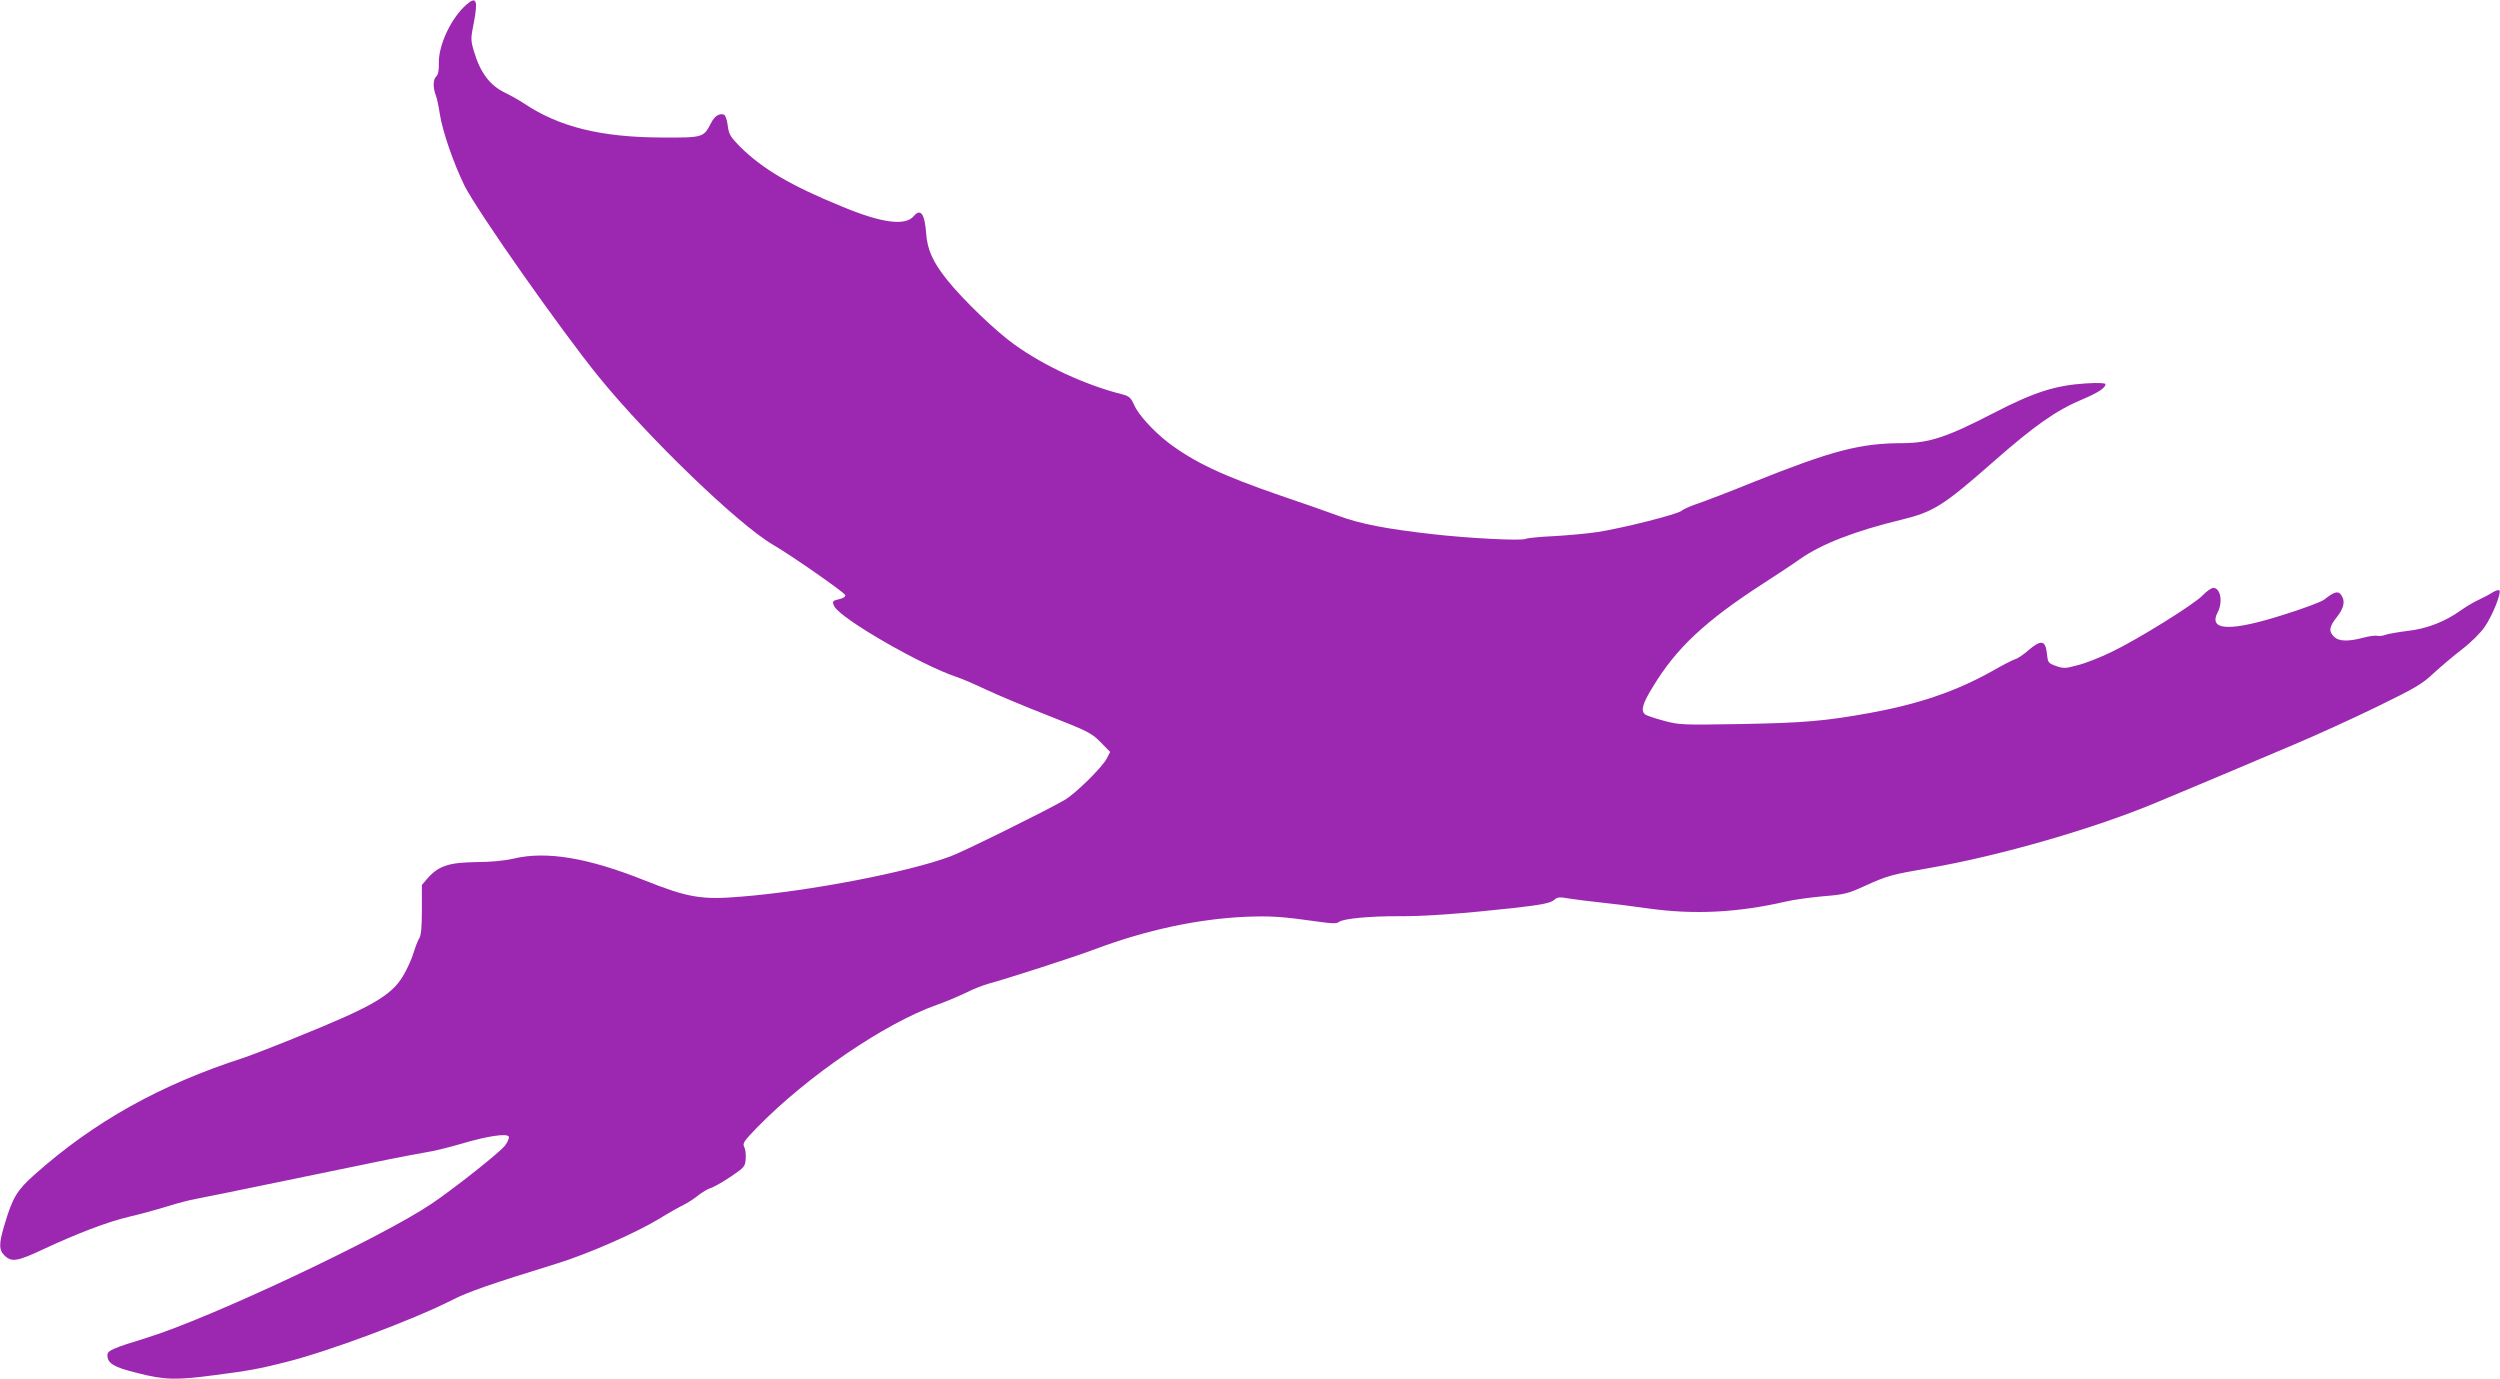
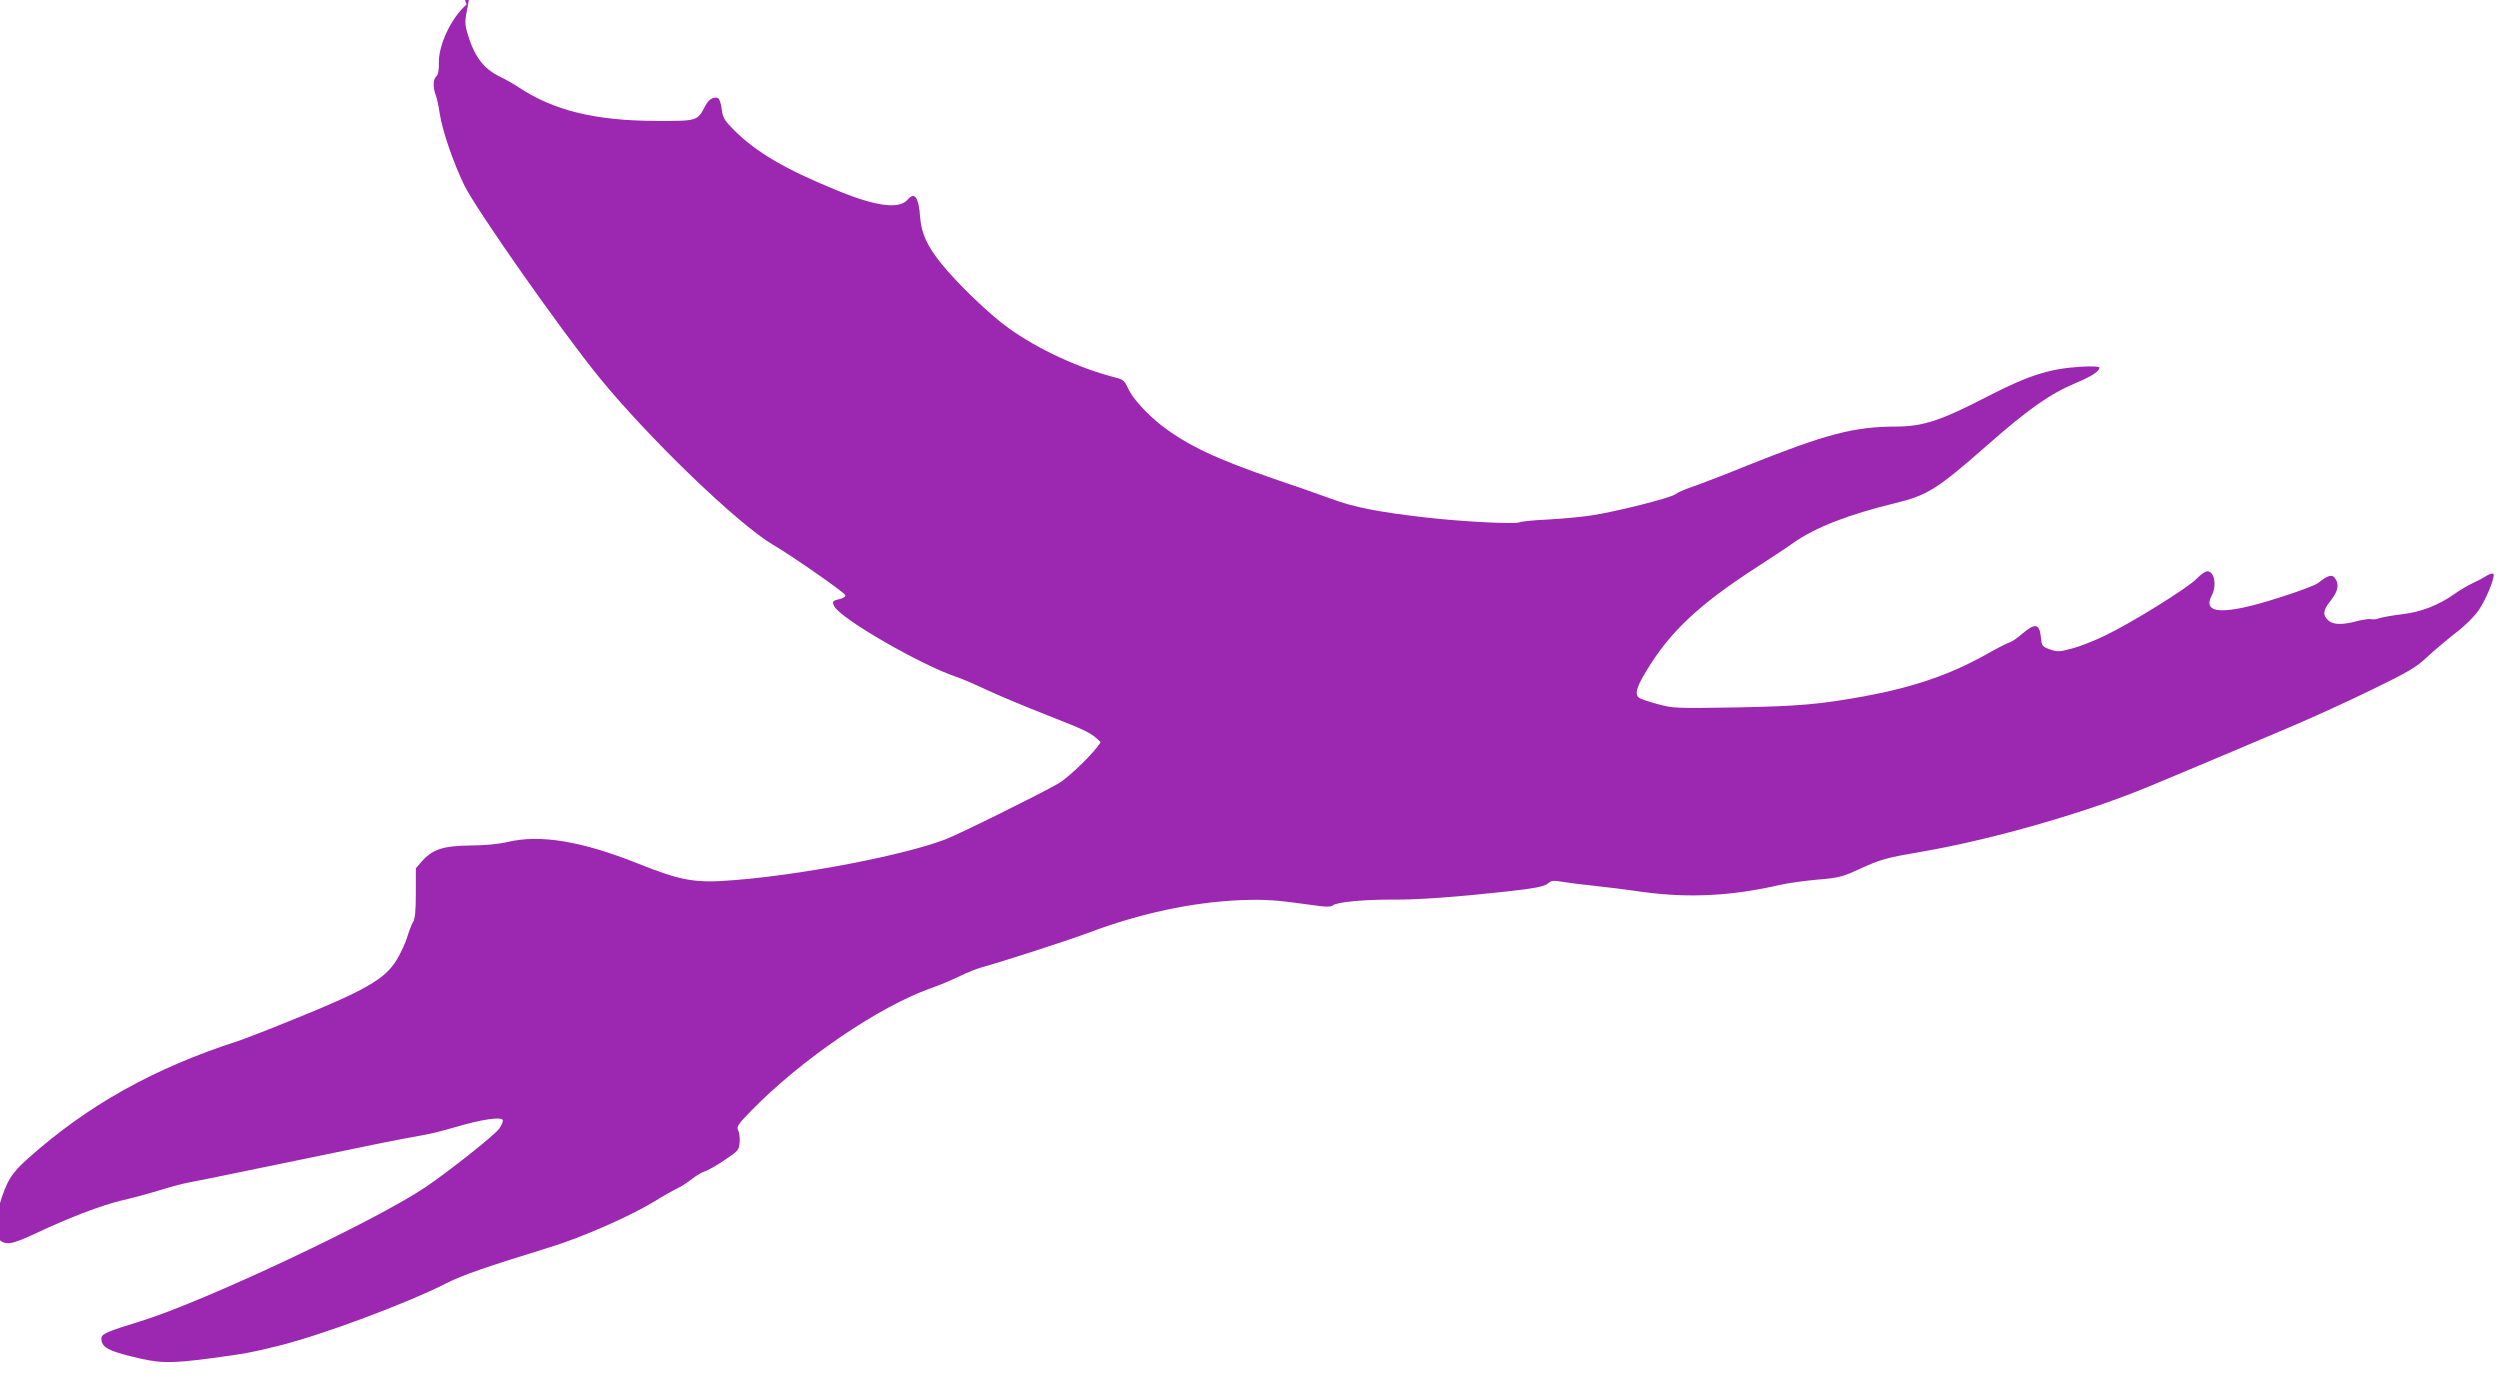
<svg xmlns="http://www.w3.org/2000/svg" version="1.0" width="1280pt" height="706pt" viewBox="0 0 1280 706" preserveAspectRatio="xMidYMid meet">
  <g transform="translate(0,706) scale(0.1,-0.1)" fill="#9c27b0" stroke="none">
-     <path d="M2389 7037 c-78 -67 -144 -207 -142 -298 1 -39 -4 -62 -13 -70 -17 -14 -18 -57 -3 -96 6 -15 15 -57 20 -92 13 -89 71 -257 127 -371 66 -132 494 -741 689 -981 253 -311 712 -753 889 -857 101 -59 367 -245 372 -259 2 -7 -9 -15 -25 -19 -42 -10 -44 -13 -31 -39 34 -64 444 -300 623 -360 28 -9 95 -38 150 -64 55 -26 199 -87 320 -134 206 -81 224 -90 270 -137 l49 -50 -18 -35 c-25 -46 -162 -181 -217 -212 -95 -55 -518 -264 -581 -287 -215 -81 -723 -179 -1075 -207 -201 -17 -271 -5 -494 84 -288 115 -501 151 -669 111 -47 -11 -120 -18 -195 -18 -137 -2 -190 -20 -245 -82 l-30 -35 0 -127 c0 -92 -4 -133 -14 -147 -7 -11 -20 -45 -29 -75 -9 -30 -33 -83 -54 -118 -61 -101 -161 -158 -548 -314 -115 -47 -235 -93 -265 -103 -431 -139 -770 -329 -1074 -600 -87 -77 -111 -116 -150 -246 -33 -108 -33 -139 -1 -169 35 -33 65 -28 195 33 168 79 332 142 440 167 52 12 140 36 195 53 55 17 120 34 145 38 25 5 90 18 145 29 90 19 538 111 850 175 66 13 149 29 185 35 36 5 118 25 182 44 135 40 232 54 243 37 3 -7 -5 -27 -19 -46 -28 -36 -255 -216 -376 -298 -256 -173 -1136 -587 -1457 -686 -176 -54 -203 -66 -203 -89 0 -43 32 -62 154 -92 141 -36 197 -37 401 -10 169 22 219 31 358 66 220 55 649 215 852 318 84 43 201 83 534 186 160 49 406 157 528 231 48 30 104 61 123 70 19 9 53 31 74 48 22 17 50 34 64 38 13 3 59 29 101 57 73 49 76 53 79 93 2 23 -2 51 -8 62 -9 17 0 30 67 99 257 263 652 532 919 627 44 15 109 43 147 61 37 19 91 40 120 48 86 23 425 132 543 176 264 99 527 155 771 166 130 5 183 2 381 -26 61 -9 86 -9 96 -1 21 18 165 31 316 30 121 -1 325 14 570 41 153 17 199 26 218 43 16 14 27 15 73 7 30 -5 101 -14 159 -20 58 -6 173 -20 255 -32 232 -32 456 -20 698 36 38 9 124 21 190 27 111 9 130 14 217 54 115 52 134 57 324 90 365 63 854 204 1176 340 69 29 166 70 215 90 50 21 135 57 190 80 55 23 188 80 295 125 107 45 296 131 419 191 197 96 233 117 291 172 37 34 102 89 146 123 46 35 94 83 116 115 40 58 86 174 75 186 -5 4 -20 -1 -35 -10 -15 -10 -47 -27 -71 -38 -24 -11 -65 -35 -90 -53 -82 -59 -175 -95 -272 -106 -48 -6 -100 -15 -115 -20 -15 -6 -34 -8 -43 -5 -9 2 -41 -2 -71 -10 -78 -21 -126 -19 -150 5 -28 28 -25 51 15 101 37 47 44 83 21 114 -15 21 -36 15 -86 -25 -14 -11 -104 -45 -200 -75 -280 -90 -396 -86 -345 11 27 52 14 124 -23 124 -10 0 -34 -17 -54 -38 -45 -47 -336 -228 -471 -292 -56 -27 -132 -57 -170 -66 -61 -17 -72 -17 -110 -4 -41 15 -42 17 -47 65 -7 67 -30 71 -94 16 -25 -22 -56 -43 -68 -46 -13 -4 -66 -31 -118 -61 -186 -104 -374 -168 -624 -214 -232 -42 -338 -51 -658 -57 -306 -5 -319 -5 -400 17 -45 12 -89 27 -95 32 -23 19 -14 54 37 137 121 202 271 342 570 535 74 48 158 103 185 123 111 78 281 144 520 202 165 40 215 72 470 296 213 187 321 263 456 320 81 34 119 59 119 78 0 6 -36 8 -100 4 -156 -10 -264 -44 -473 -152 -240 -124 -329 -153 -465 -154 -218 0 -361 -38 -764 -199 -122 -50 -252 -99 -287 -111 -36 -12 -72 -28 -81 -36 -20 -18 -301 -89 -430 -109 -52 -8 -153 -17 -224 -21 -71 -3 -137 -10 -145 -14 -20 -11 -292 3 -476 24 -239 27 -373 53 -485 95 -58 21 -190 68 -295 103 -296 102 -441 170 -575 272 -76 59 -152 142 -174 193 -16 36 -25 44 -60 53 -190 48 -399 145 -551 254 -96 68 -264 230 -345 331 -73 91 -102 155 -108 238 -7 100 -28 131 -63 90 -43 -52 -162 -37 -367 48 -264 108 -408 193 -523 307 -49 50 -57 62 -63 108 -3 28 -12 53 -19 56 -25 8 -48 -7 -66 -42 -39 -76 -40 -76 -255 -75 -308 1 -523 54 -701 173 -22 15 -66 40 -97 55 -81 39 -129 103 -163 218 -15 53 -15 63 1 142 22 114 13 137 -37 93z" />
+     <path d="M2389 7037 c-78 -67 -144 -207 -142 -298 1 -39 -4 -62 -13 -70 -17 -14 -18 -57 -3 -96 6 -15 15 -57 20 -92 13 -89 71 -257 127 -371 66 -132 494 -741 689 -981 253 -311 712 -753 889 -857 101 -59 367 -245 372 -259 2 -7 -9 -15 -25 -19 -42 -10 -44 -13 -31 -39 34 -64 444 -300 623 -360 28 -9 95 -38 150 -64 55 -26 199 -87 320 -134 206 -81 224 -90 270 -137 c-25 -46 -162 -181 -217 -212 -95 -55 -518 -264 -581 -287 -215 -81 -723 -179 -1075 -207 -201 -17 -271 -5 -494 84 -288 115 -501 151 -669 111 -47 -11 -120 -18 -195 -18 -137 -2 -190 -20 -245 -82 l-30 -35 0 -127 c0 -92 -4 -133 -14 -147 -7 -11 -20 -45 -29 -75 -9 -30 -33 -83 -54 -118 -61 -101 -161 -158 -548 -314 -115 -47 -235 -93 -265 -103 -431 -139 -770 -329 -1074 -600 -87 -77 -111 -116 -150 -246 -33 -108 -33 -139 -1 -169 35 -33 65 -28 195 33 168 79 332 142 440 167 52 12 140 36 195 53 55 17 120 34 145 38 25 5 90 18 145 29 90 19 538 111 850 175 66 13 149 29 185 35 36 5 118 25 182 44 135 40 232 54 243 37 3 -7 -5 -27 -19 -46 -28 -36 -255 -216 -376 -298 -256 -173 -1136 -587 -1457 -686 -176 -54 -203 -66 -203 -89 0 -43 32 -62 154 -92 141 -36 197 -37 401 -10 169 22 219 31 358 66 220 55 649 215 852 318 84 43 201 83 534 186 160 49 406 157 528 231 48 30 104 61 123 70 19 9 53 31 74 48 22 17 50 34 64 38 13 3 59 29 101 57 73 49 76 53 79 93 2 23 -2 51 -8 62 -9 17 0 30 67 99 257 263 652 532 919 627 44 15 109 43 147 61 37 19 91 40 120 48 86 23 425 132 543 176 264 99 527 155 771 166 130 5 183 2 381 -26 61 -9 86 -9 96 -1 21 18 165 31 316 30 121 -1 325 14 570 41 153 17 199 26 218 43 16 14 27 15 73 7 30 -5 101 -14 159 -20 58 -6 173 -20 255 -32 232 -32 456 -20 698 36 38 9 124 21 190 27 111 9 130 14 217 54 115 52 134 57 324 90 365 63 854 204 1176 340 69 29 166 70 215 90 50 21 135 57 190 80 55 23 188 80 295 125 107 45 296 131 419 191 197 96 233 117 291 172 37 34 102 89 146 123 46 35 94 83 116 115 40 58 86 174 75 186 -5 4 -20 -1 -35 -10 -15 -10 -47 -27 -71 -38 -24 -11 -65 -35 -90 -53 -82 -59 -175 -95 -272 -106 -48 -6 -100 -15 -115 -20 -15 -6 -34 -8 -43 -5 -9 2 -41 -2 -71 -10 -78 -21 -126 -19 -150 5 -28 28 -25 51 15 101 37 47 44 83 21 114 -15 21 -36 15 -86 -25 -14 -11 -104 -45 -200 -75 -280 -90 -396 -86 -345 11 27 52 14 124 -23 124 -10 0 -34 -17 -54 -38 -45 -47 -336 -228 -471 -292 -56 -27 -132 -57 -170 -66 -61 -17 -72 -17 -110 -4 -41 15 -42 17 -47 65 -7 67 -30 71 -94 16 -25 -22 -56 -43 -68 -46 -13 -4 -66 -31 -118 -61 -186 -104 -374 -168 -624 -214 -232 -42 -338 -51 -658 -57 -306 -5 -319 -5 -400 17 -45 12 -89 27 -95 32 -23 19 -14 54 37 137 121 202 271 342 570 535 74 48 158 103 185 123 111 78 281 144 520 202 165 40 215 72 470 296 213 187 321 263 456 320 81 34 119 59 119 78 0 6 -36 8 -100 4 -156 -10 -264 -44 -473 -152 -240 -124 -329 -153 -465 -154 -218 0 -361 -38 -764 -199 -122 -50 -252 -99 -287 -111 -36 -12 -72 -28 -81 -36 -20 -18 -301 -89 -430 -109 -52 -8 -153 -17 -224 -21 -71 -3 -137 -10 -145 -14 -20 -11 -292 3 -476 24 -239 27 -373 53 -485 95 -58 21 -190 68 -295 103 -296 102 -441 170 -575 272 -76 59 -152 142 -174 193 -16 36 -25 44 -60 53 -190 48 -399 145 -551 254 -96 68 -264 230 -345 331 -73 91 -102 155 -108 238 -7 100 -28 131 -63 90 -43 -52 -162 -37 -367 48 -264 108 -408 193 -523 307 -49 50 -57 62 -63 108 -3 28 -12 53 -19 56 -25 8 -48 -7 -66 -42 -39 -76 -40 -76 -255 -75 -308 1 -523 54 -701 173 -22 15 -66 40 -97 55 -81 39 -129 103 -163 218 -15 53 -15 63 1 142 22 114 13 137 -37 93z" />
  </g>
</svg>